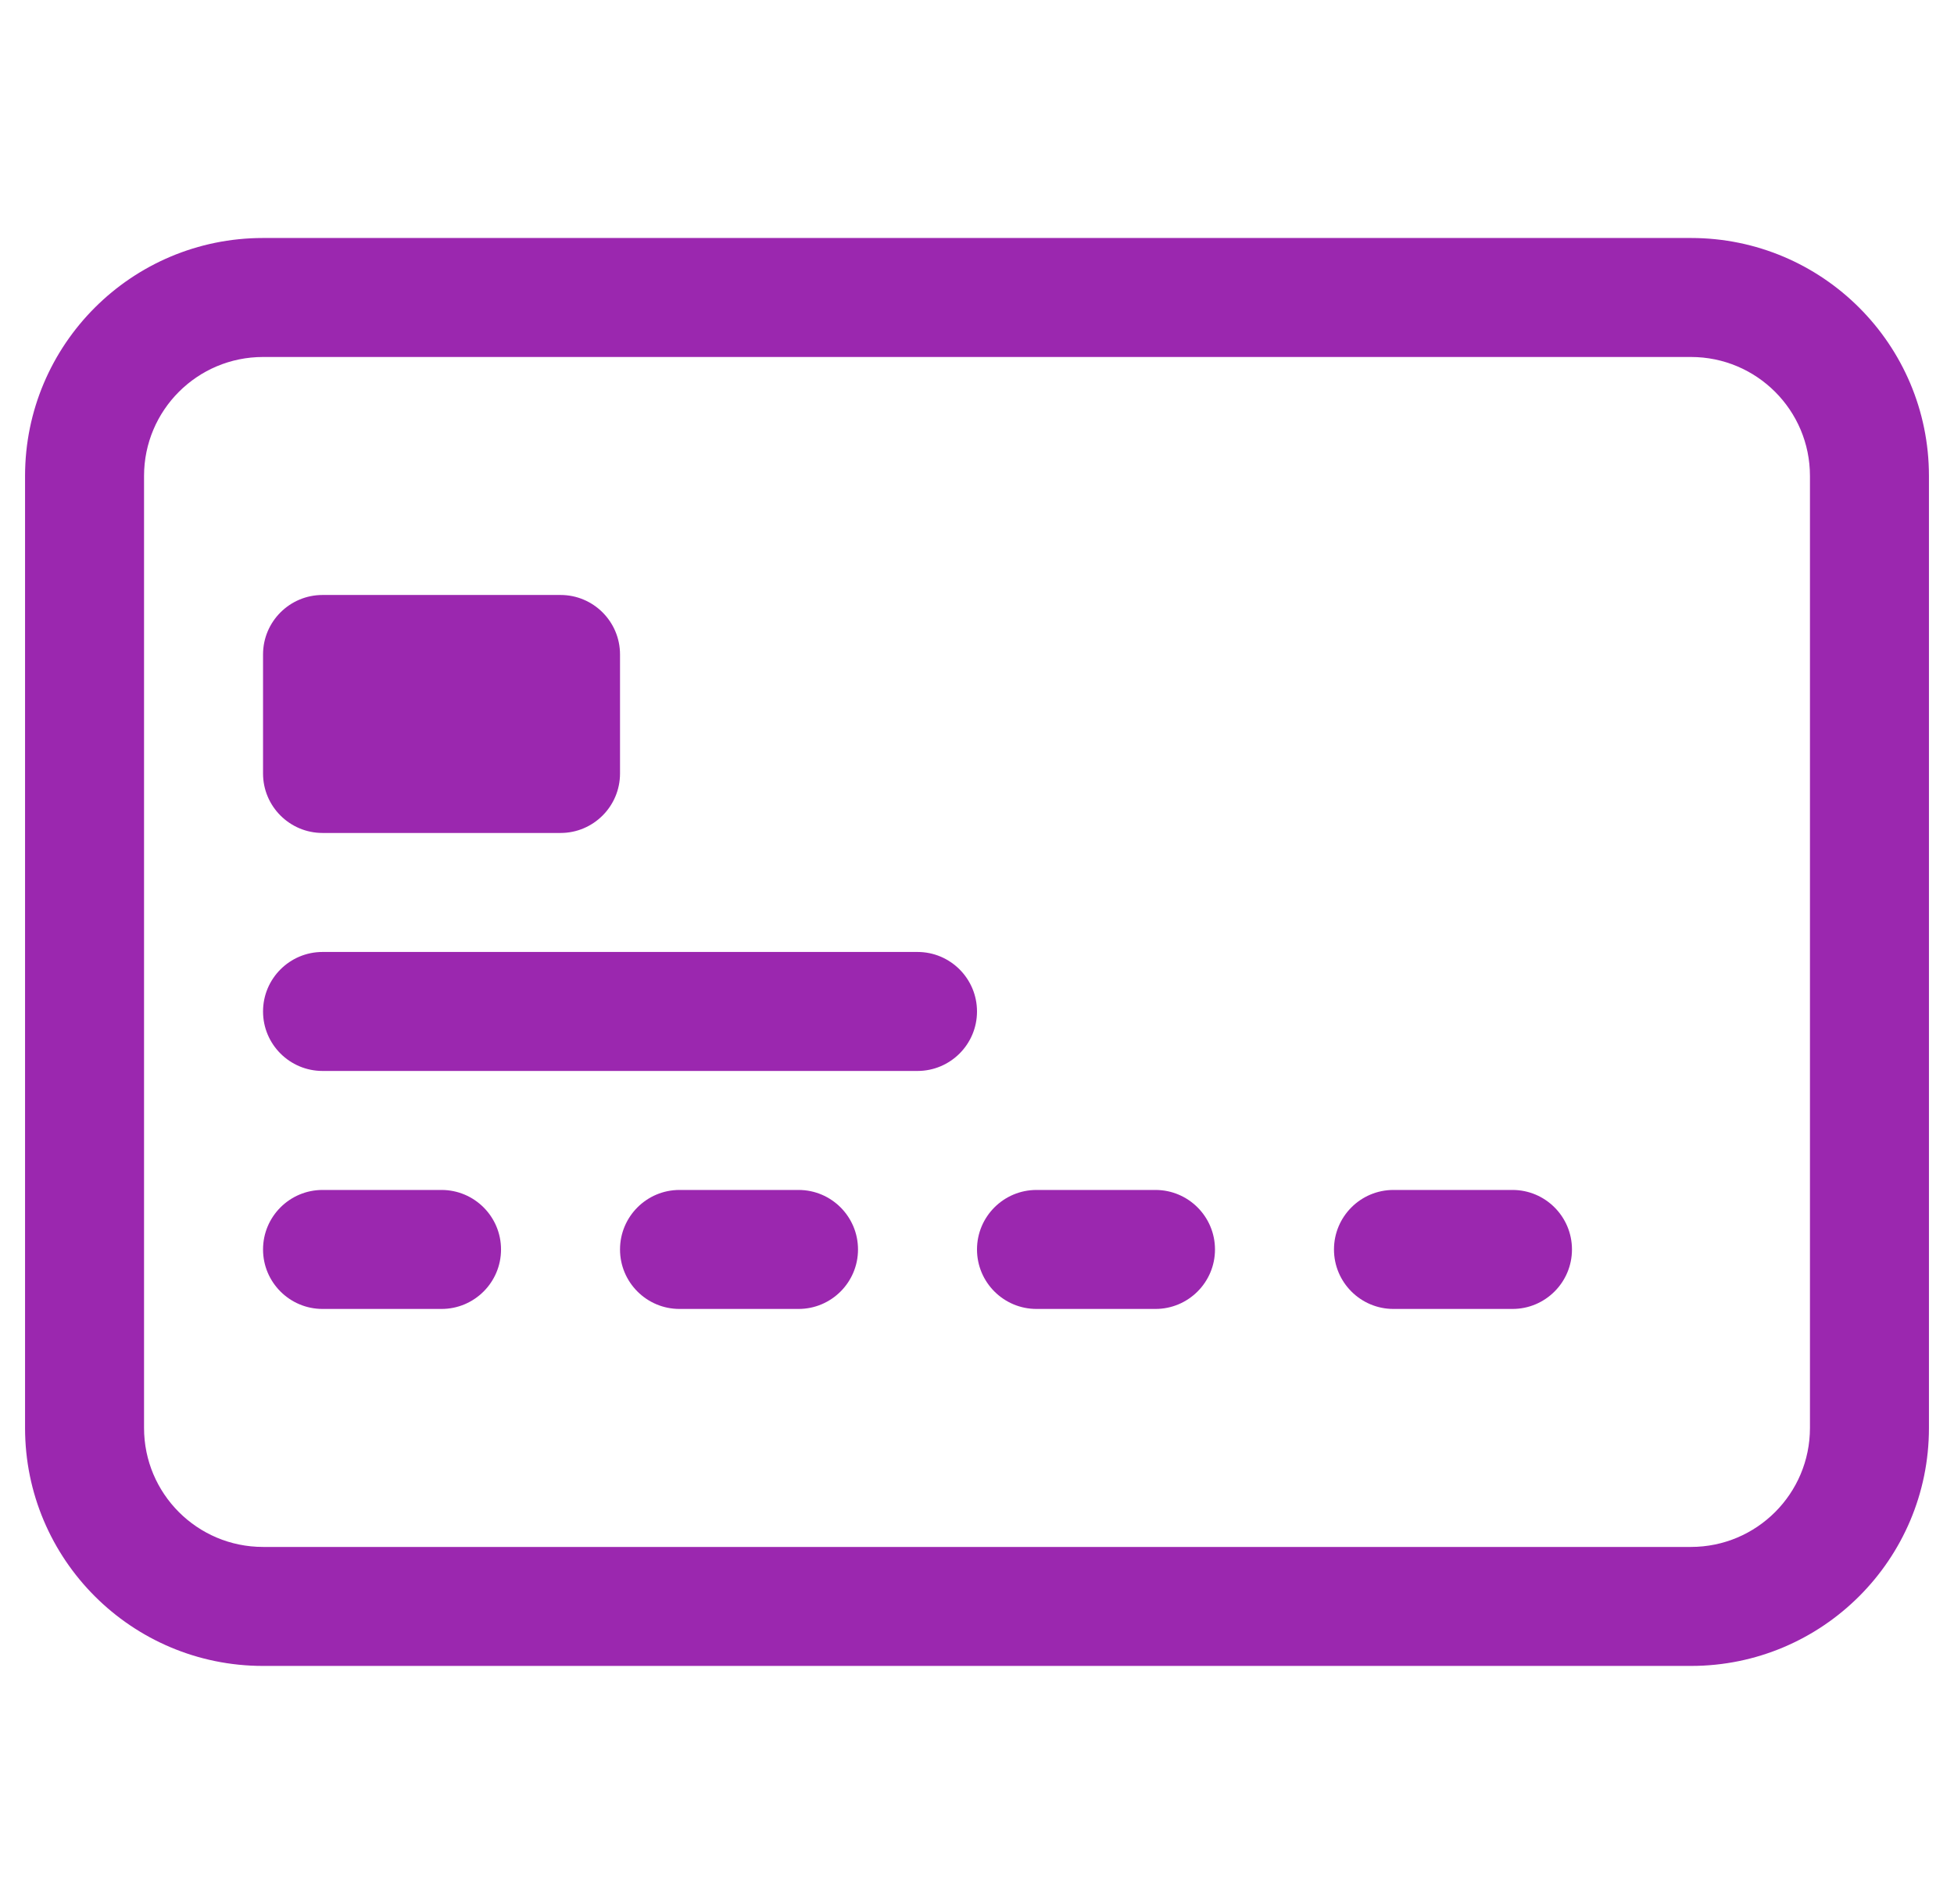
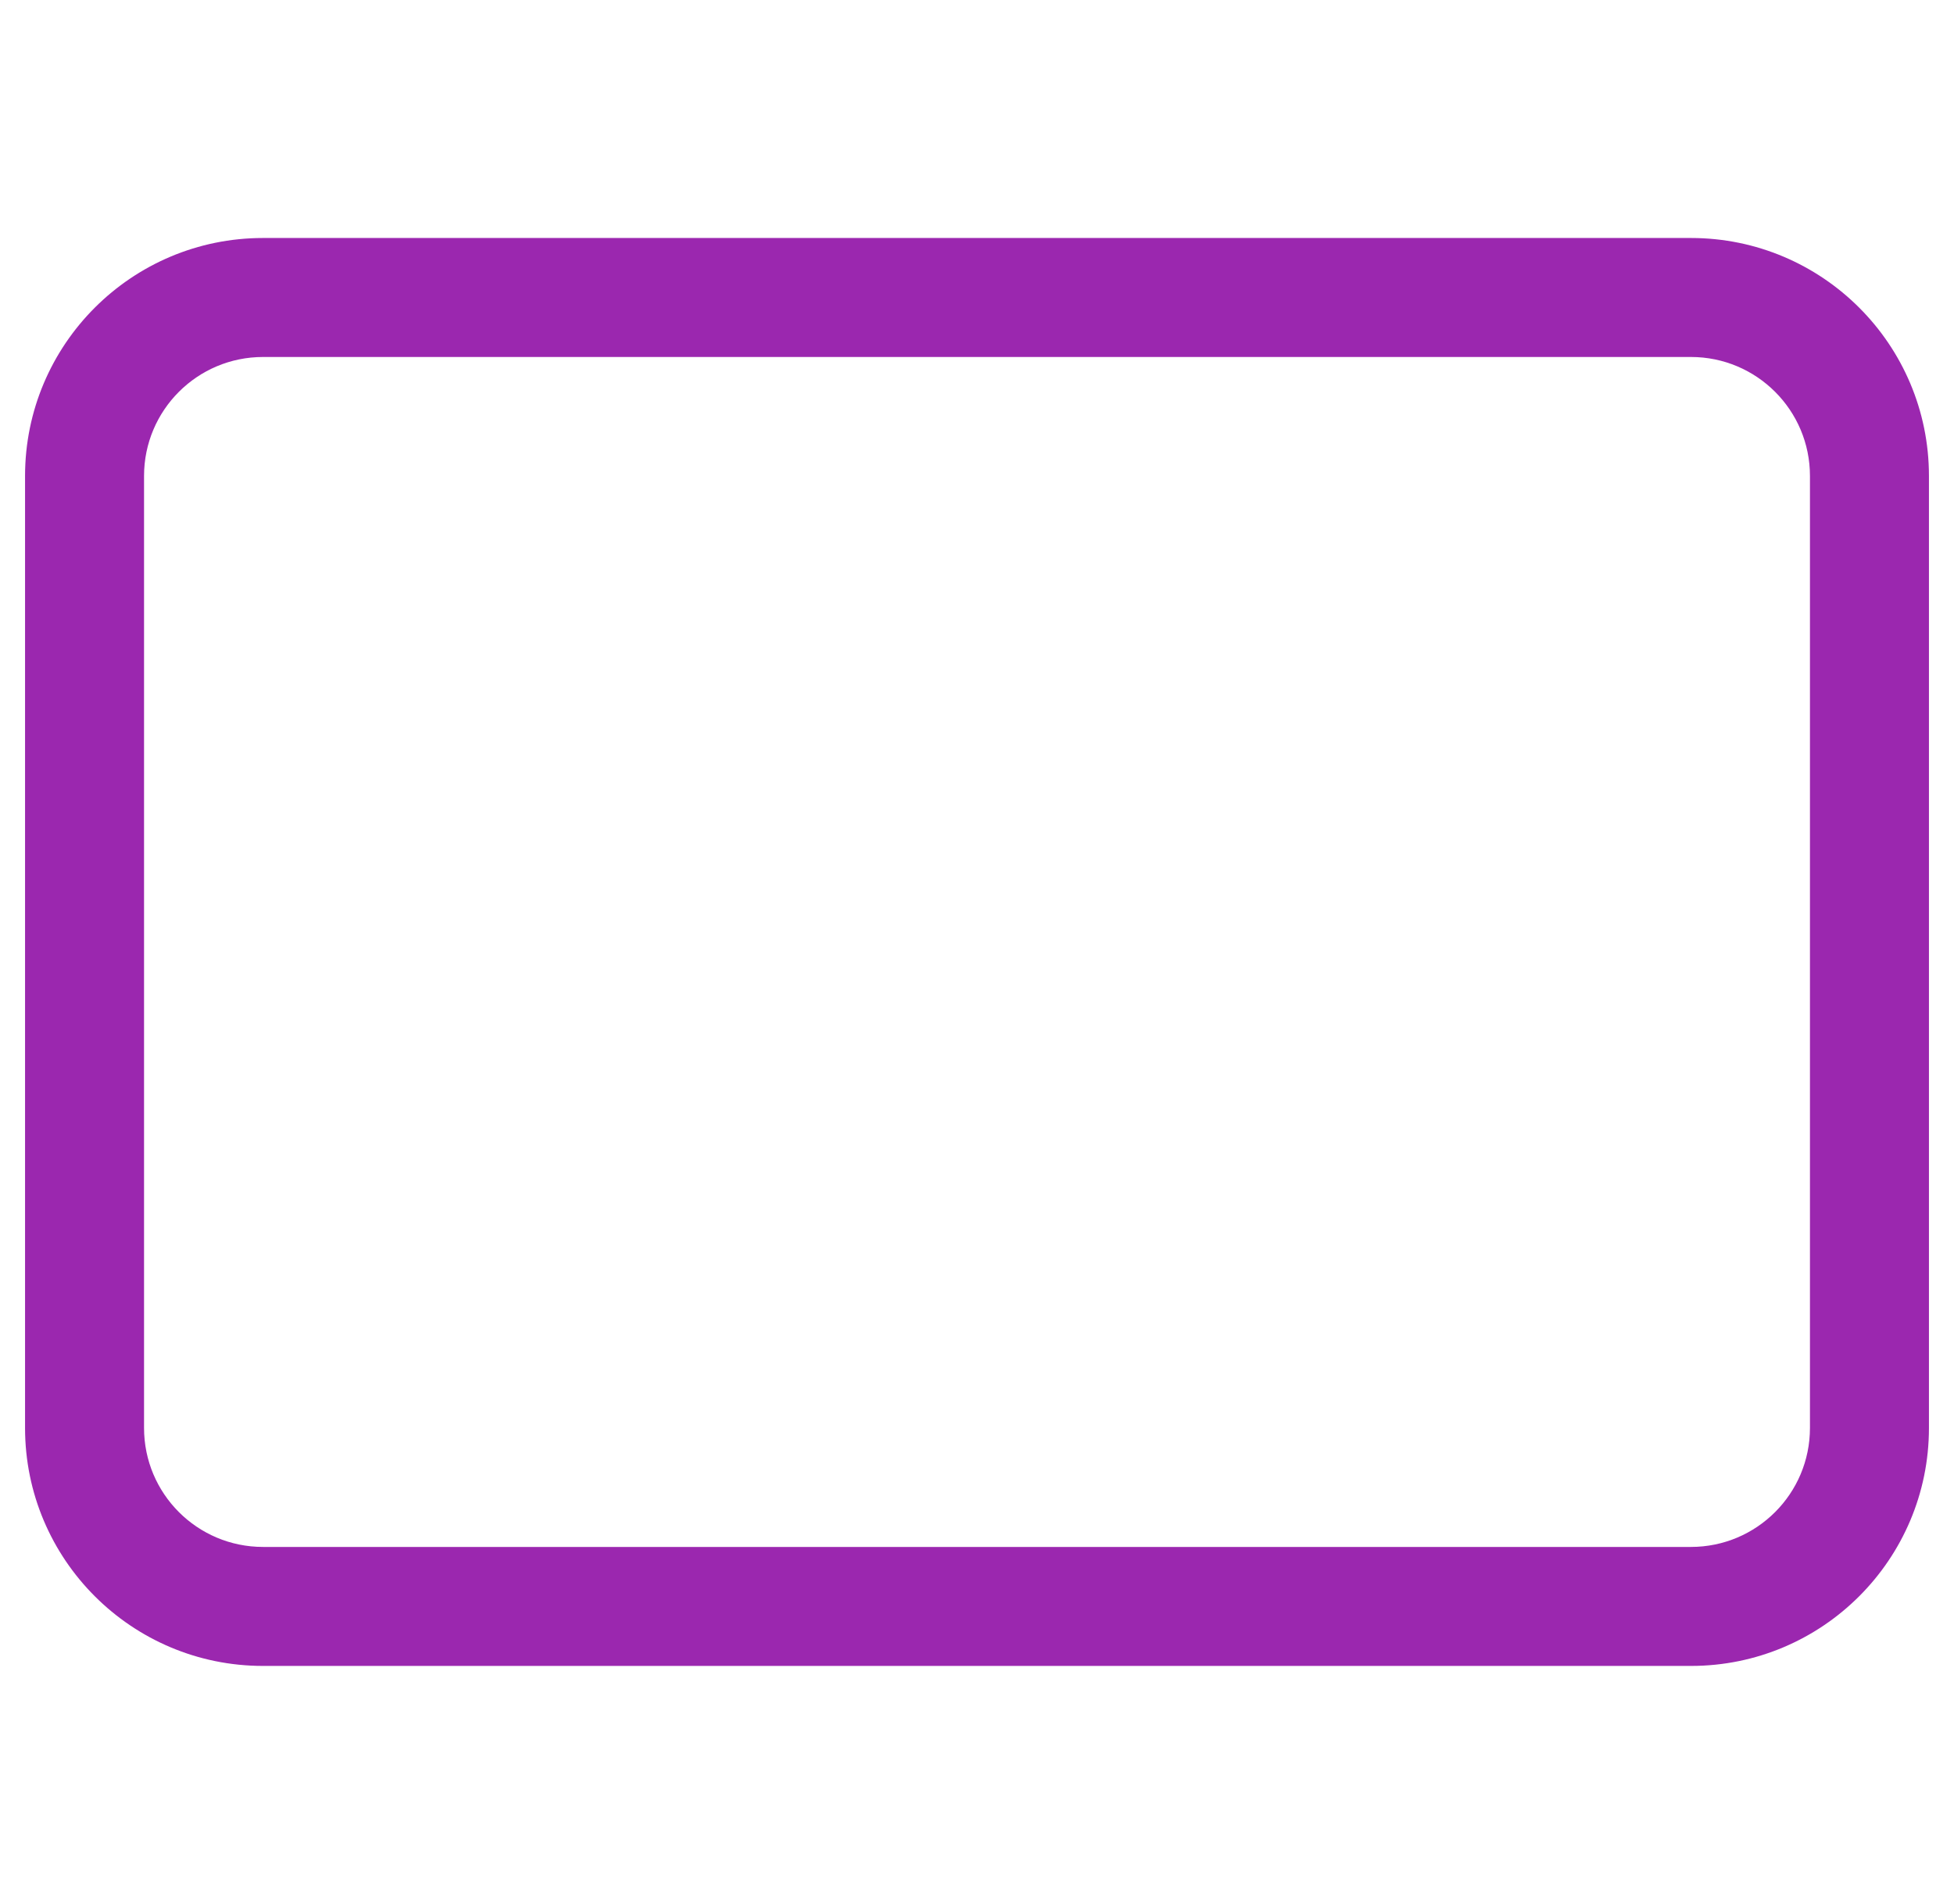
<svg xmlns="http://www.w3.org/2000/svg" width="39" height="38" viewBox="0 0 39 38" fill="none">
  <path d="M33.75 7.125C35.062 7.125 36.125 8.188 36.125 9.5V28.5C36.125 29.812 35.062 30.875 33.75 30.875H5.25C3.938 30.875 2.875 29.812 2.875 28.5V9.5C2.875 8.188 3.938 7.125 5.25 7.125H33.75ZM5.25 4.75C2.627 4.75 0.5 6.877 0.5 9.5V28.5C0.5 31.123 2.627 33.25 5.25 33.25H33.75C36.373 33.25 38.5 31.123 38.5 28.5V9.5C38.5 6.877 36.373 4.75 33.75 4.75H5.25Z" fill="#9B27AF" />
-   <path d="M5.25 13.062C5.25 12.407 5.782 11.875 6.438 11.875H11.188C11.843 11.875 12.375 12.407 12.375 13.062V15.438C12.375 16.093 11.843 16.625 11.188 16.625H6.438C5.782 16.625 5.25 16.093 5.25 15.438V13.062Z" fill="#9B27AF" />
-   <path d="M5.25 20.188C5.25 19.532 5.782 19 6.438 19H18.312C18.968 19 19.5 19.532 19.5 20.188C19.5 20.843 18.968 21.375 18.312 21.375H6.438C5.782 21.375 5.25 20.843 5.25 20.188ZM5.25 24.938C5.25 24.282 5.782 23.75 6.438 23.75H8.812C9.468 23.75 10 24.282 10 24.938C10 25.593 9.468 26.125 8.812 26.125H6.438C5.782 26.125 5.25 25.593 5.25 24.938ZM12.375 24.938C12.375 24.282 12.907 23.75 13.562 23.75H15.938C16.593 23.75 17.125 24.282 17.125 24.938C17.125 25.593 16.593 26.125 15.938 26.125H13.562C12.907 26.125 12.375 25.593 12.375 24.938ZM19.5 24.938C19.5 24.282 20.032 23.75 20.688 23.75H23.062C23.718 23.75 24.25 24.282 24.25 24.938C24.25 25.593 23.718 26.125 23.062 26.125H20.688C20.032 26.125 19.5 25.593 19.5 24.938ZM26.625 24.938C26.625 24.282 27.157 23.75 27.812 23.75H30.188C30.843 23.75 31.375 24.282 31.375 24.938C31.375 25.593 30.843 26.125 30.188 26.125H27.812C27.157 26.125 26.625 25.593 26.625 24.938Z" fill="#9B27AF" />
</svg>